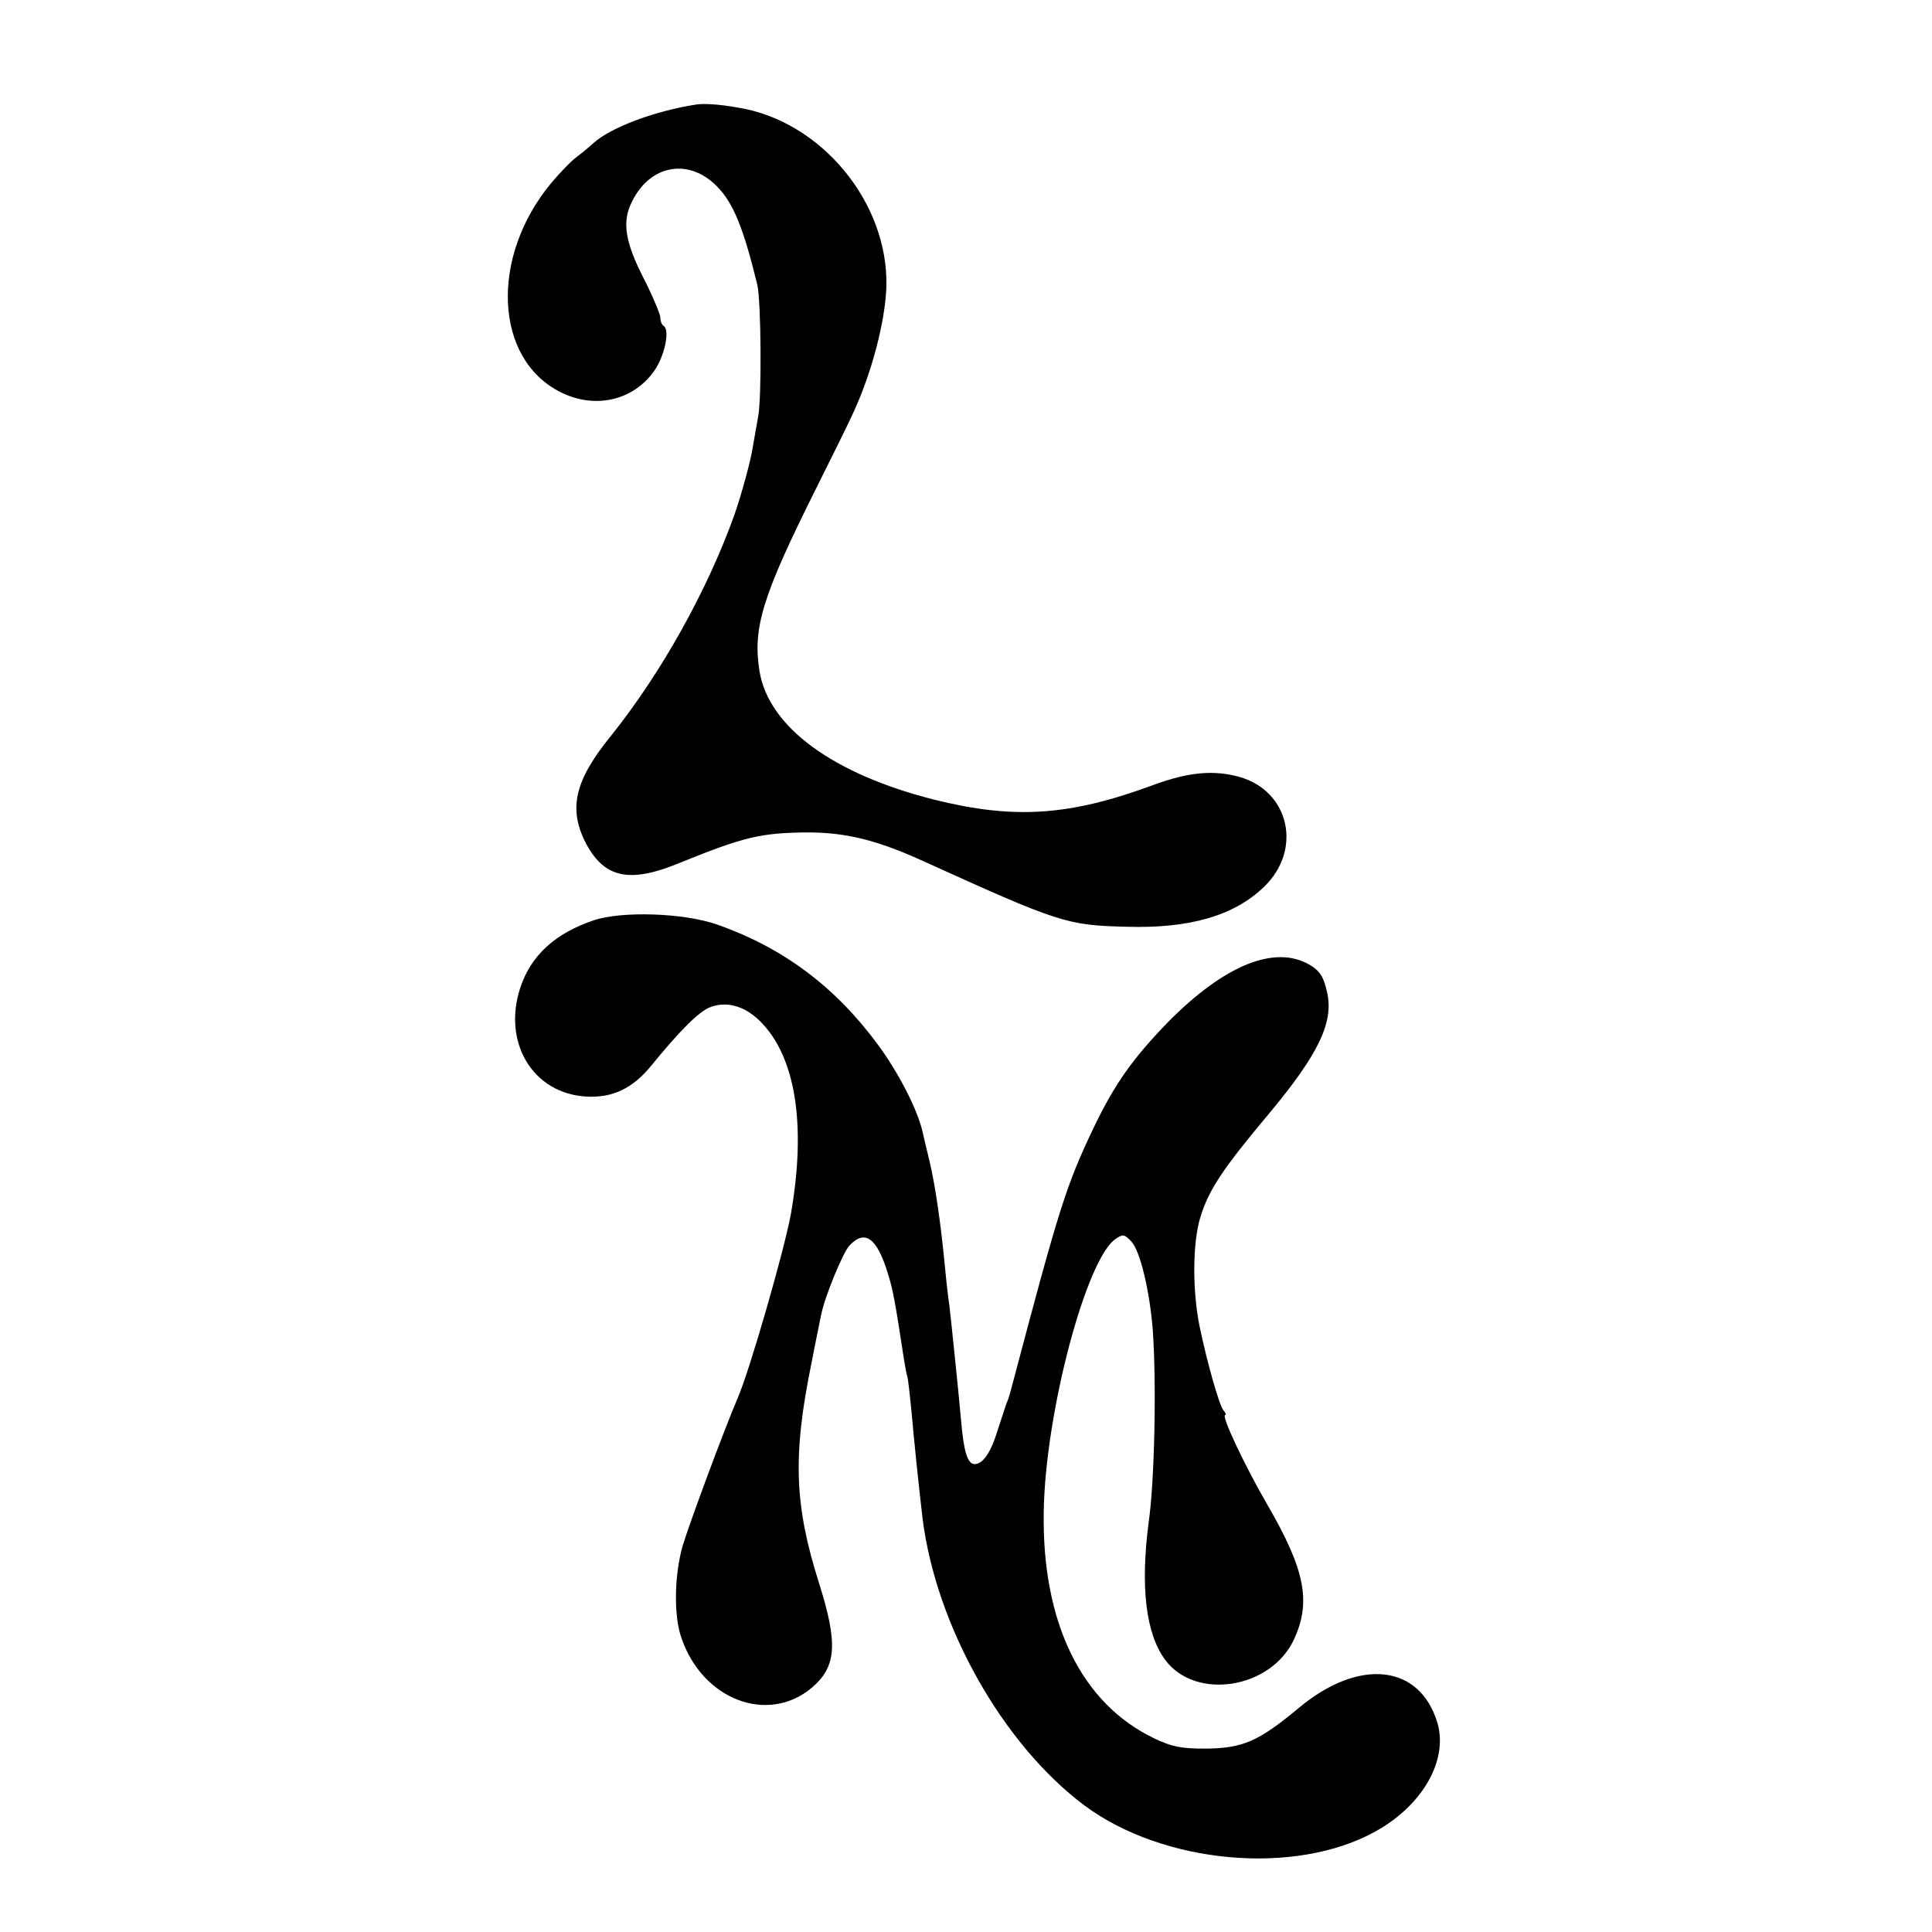
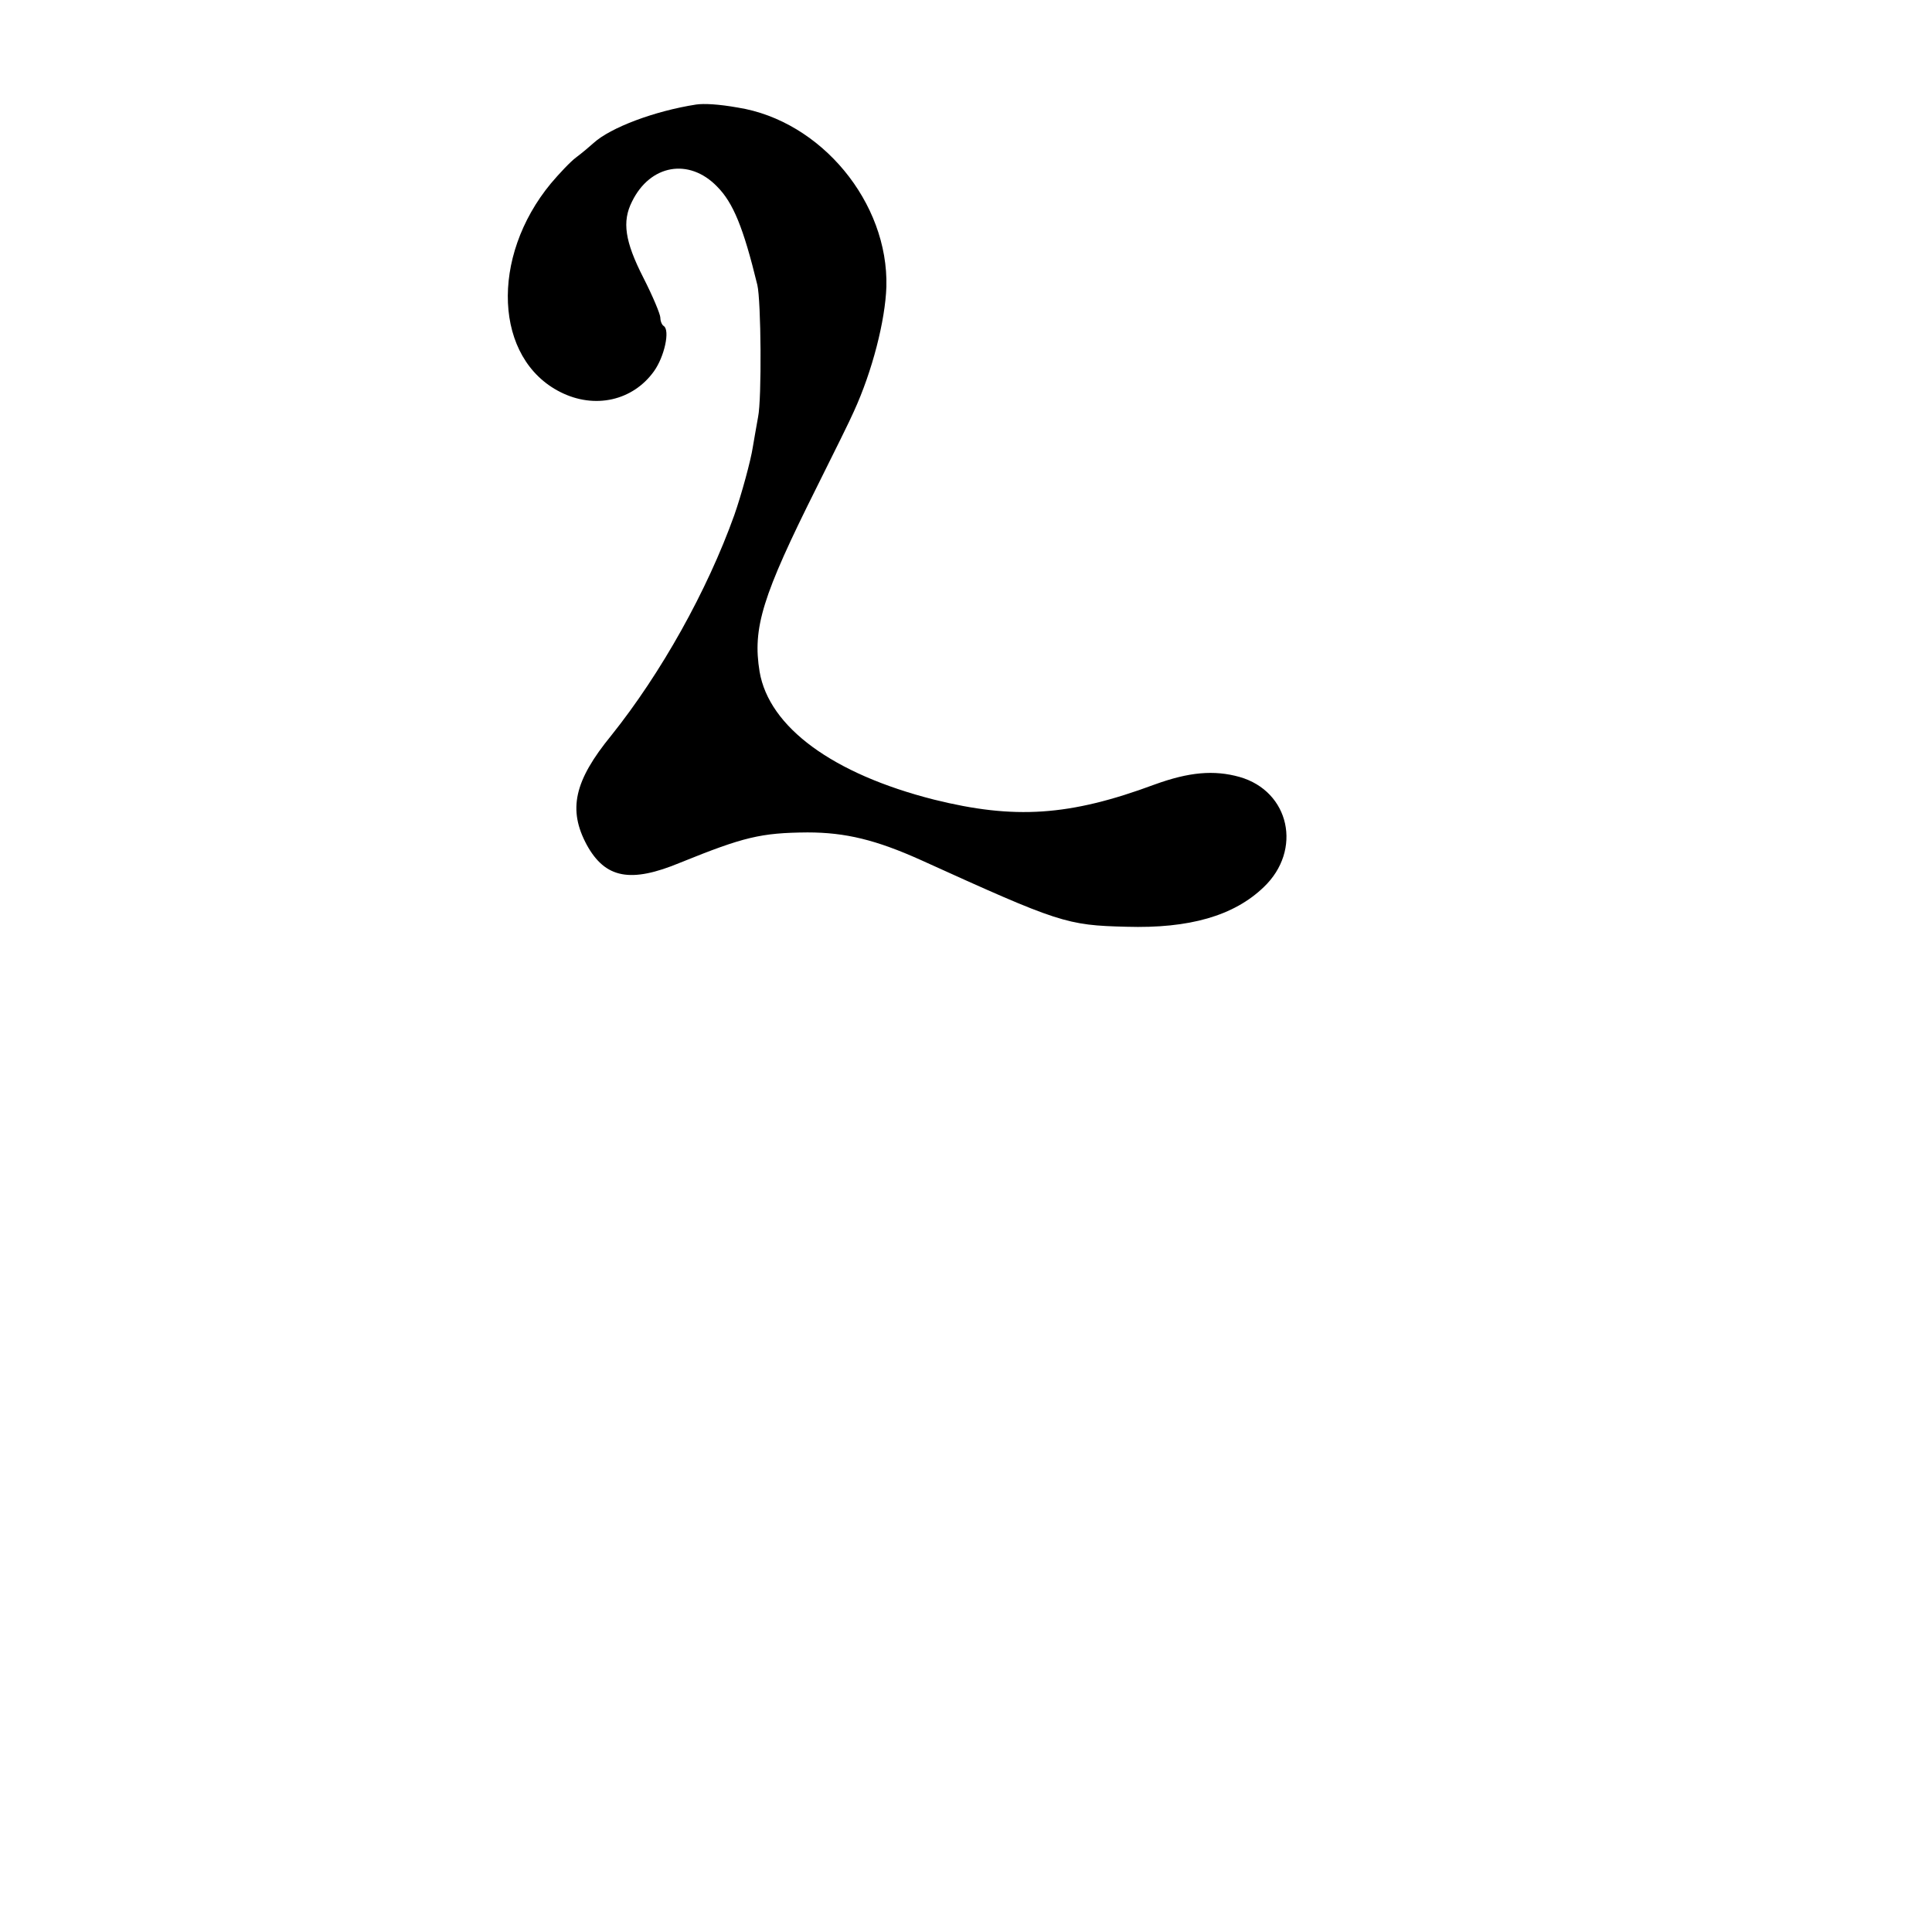
<svg xmlns="http://www.w3.org/2000/svg" version="1.0" width="512pt" height="512pt" viewBox="0 0 512 512" preserveAspectRatio="xMidYMid meet">
  <g transform="translate(0,512) scale(0.1,-0.1)" fill="#000000" stroke="none">
-     <path d="M1845 4843 c-110 -17 -227 -61 -272 -102 -10 -9 -30 -26 -46 -38 -15 -11 -45 -43 -67 -69 -162 -196 -150 -465 25 -553 91 -46 192 -23 248 55 28 39 43 109 26 120 -5 3 -9 13 -9 22 0 9 -20 57 -45 106 -49 96 -57 149 -30 202 48 98 151 116 225 40 43 -43 70 -109 107 -261 10 -42 12 -302 2 -350 -5 -27 -11 -63 -14 -80 -5 -34 -30 -126 -49 -180 -72 -201 -194 -419 -326 -584 -99 -121 -115 -197 -65 -290 49 -89 116 -102 248 -47 168 68 213 79 337 80 101 0 182 -20 300 -73 368 -167 386 -173 545 -177 167 -5 285 29 364 105 103 98 69 254 -64 292 -68 19 -134 13 -225 -20 -226 -84 -372 -93 -585 -40 -268 68 -437 192 -462 339 -19 116 7 200 151 488 46 92 91 183 99 202 49 107 83 241 86 330 6 223 -173 440 -394 475 -51 9 -89 11 -110 8z" />
-     <path d="M1573 2681 c-103 -35 -167 -94 -195 -181 -46 -145 35 -278 176 -286 70 -4 123 22 172 82 74 91 125 142 154 154 44 18 93 5 135 -37 94 -94 122 -275 81 -510 -18 -98 -109 -414 -141 -488 -35 -81 -128 -332 -146 -392 -22 -77 -24 -186 -3 -244 56 -164 229 -229 345 -132 66 56 70 117 20 276 -66 208 -71 339 -20 587 11 58 23 114 25 125 9 47 57 164 75 184 41 44 73 21 102 -74 14 -44 20 -80 43 -230 3 -16 6 -37 9 -45 2 -8 6 -46 10 -85 8 -90 20 -205 30 -290 36 -284 212 -597 428 -759 209 -156 560 -188 773 -69 124 69 191 187 164 285 -46 158 -208 176 -369 41 -106 -88 -147 -106 -246 -107 -67 0 -89 5 -136 27 -194 93 -298 308 -293 601 4 262 113 672 191 723 19 13 23 12 41 -7 24 -25 49 -133 57 -235 10 -141 5 -399 -11 -510 -22 -169 -8 -294 44 -364 80 -108 280 -77 341 54 46 99 30 184 -69 355 -60 103 -125 240 -113 240 3 0 1 6 -5 13 -11 13 -43 126 -63 222 -19 94 -19 220 2 289 22 72 58 127 183 276 130 156 171 241 153 320 -9 41 -19 57 -46 73 -92 54 -226 0 -376 -152 -92 -95 -140 -162 -195 -276 -75 -157 -93 -215 -216 -680 -8 -30 -10 -39 -17 -55 -3 -8 -13 -40 -23 -70 -18 -59 -39 -90 -61 -90 -19 0 -29 33 -36 115 -7 79 -25 252 -31 305 -3 19 -8 62 -11 95 -11 117 -26 221 -41 285 -9 36 -17 72 -19 80 -13 59 -65 160 -121 235 -113 152 -250 254 -424 315 -89 31 -253 36 -327 11z" />
+     <path d="M1845 4843 c-110 -17 -227 -61 -272 -102 -10 -9 -30 -26 -46 -38 -15 -11 -45 -43 -67 -69 -162 -196 -150 -465 25 -553 91 -46 192 -23 248 55 28 39 43 109 26 120 -5 3 -9 13 -9 22 0 9 -20 57 -45 106 -49 96 -57 149 -30 202 48 98 151 116 225 40 43 -43 70 -109 107 -261 10 -42 12 -302 2 -350 -5 -27 -11 -63 -14 -80 -5 -34 -30 -126 -49 -180 -72 -201 -194 -419 -326 -584 -99 -121 -115 -197 -65 -290 49 -89 116 -102 248 -47 168 68 213 79 337 80 101 0 182 -20 300 -73 368 -167 386 -173 545 -177 167 -5 285 29 364 105 103 98 69 254 -64 292 -68 19 -134 13 -225 -20 -226 -84 -372 -93 -585 -40 -268 68 -437 192 -462 339 -19 116 7 200 151 488 46 92 91 183 99 202 49 107 83 241 86 330 6 223 -173 440 -394 475 -51 9 -89 11 -110 8" />
  </g>
</svg>